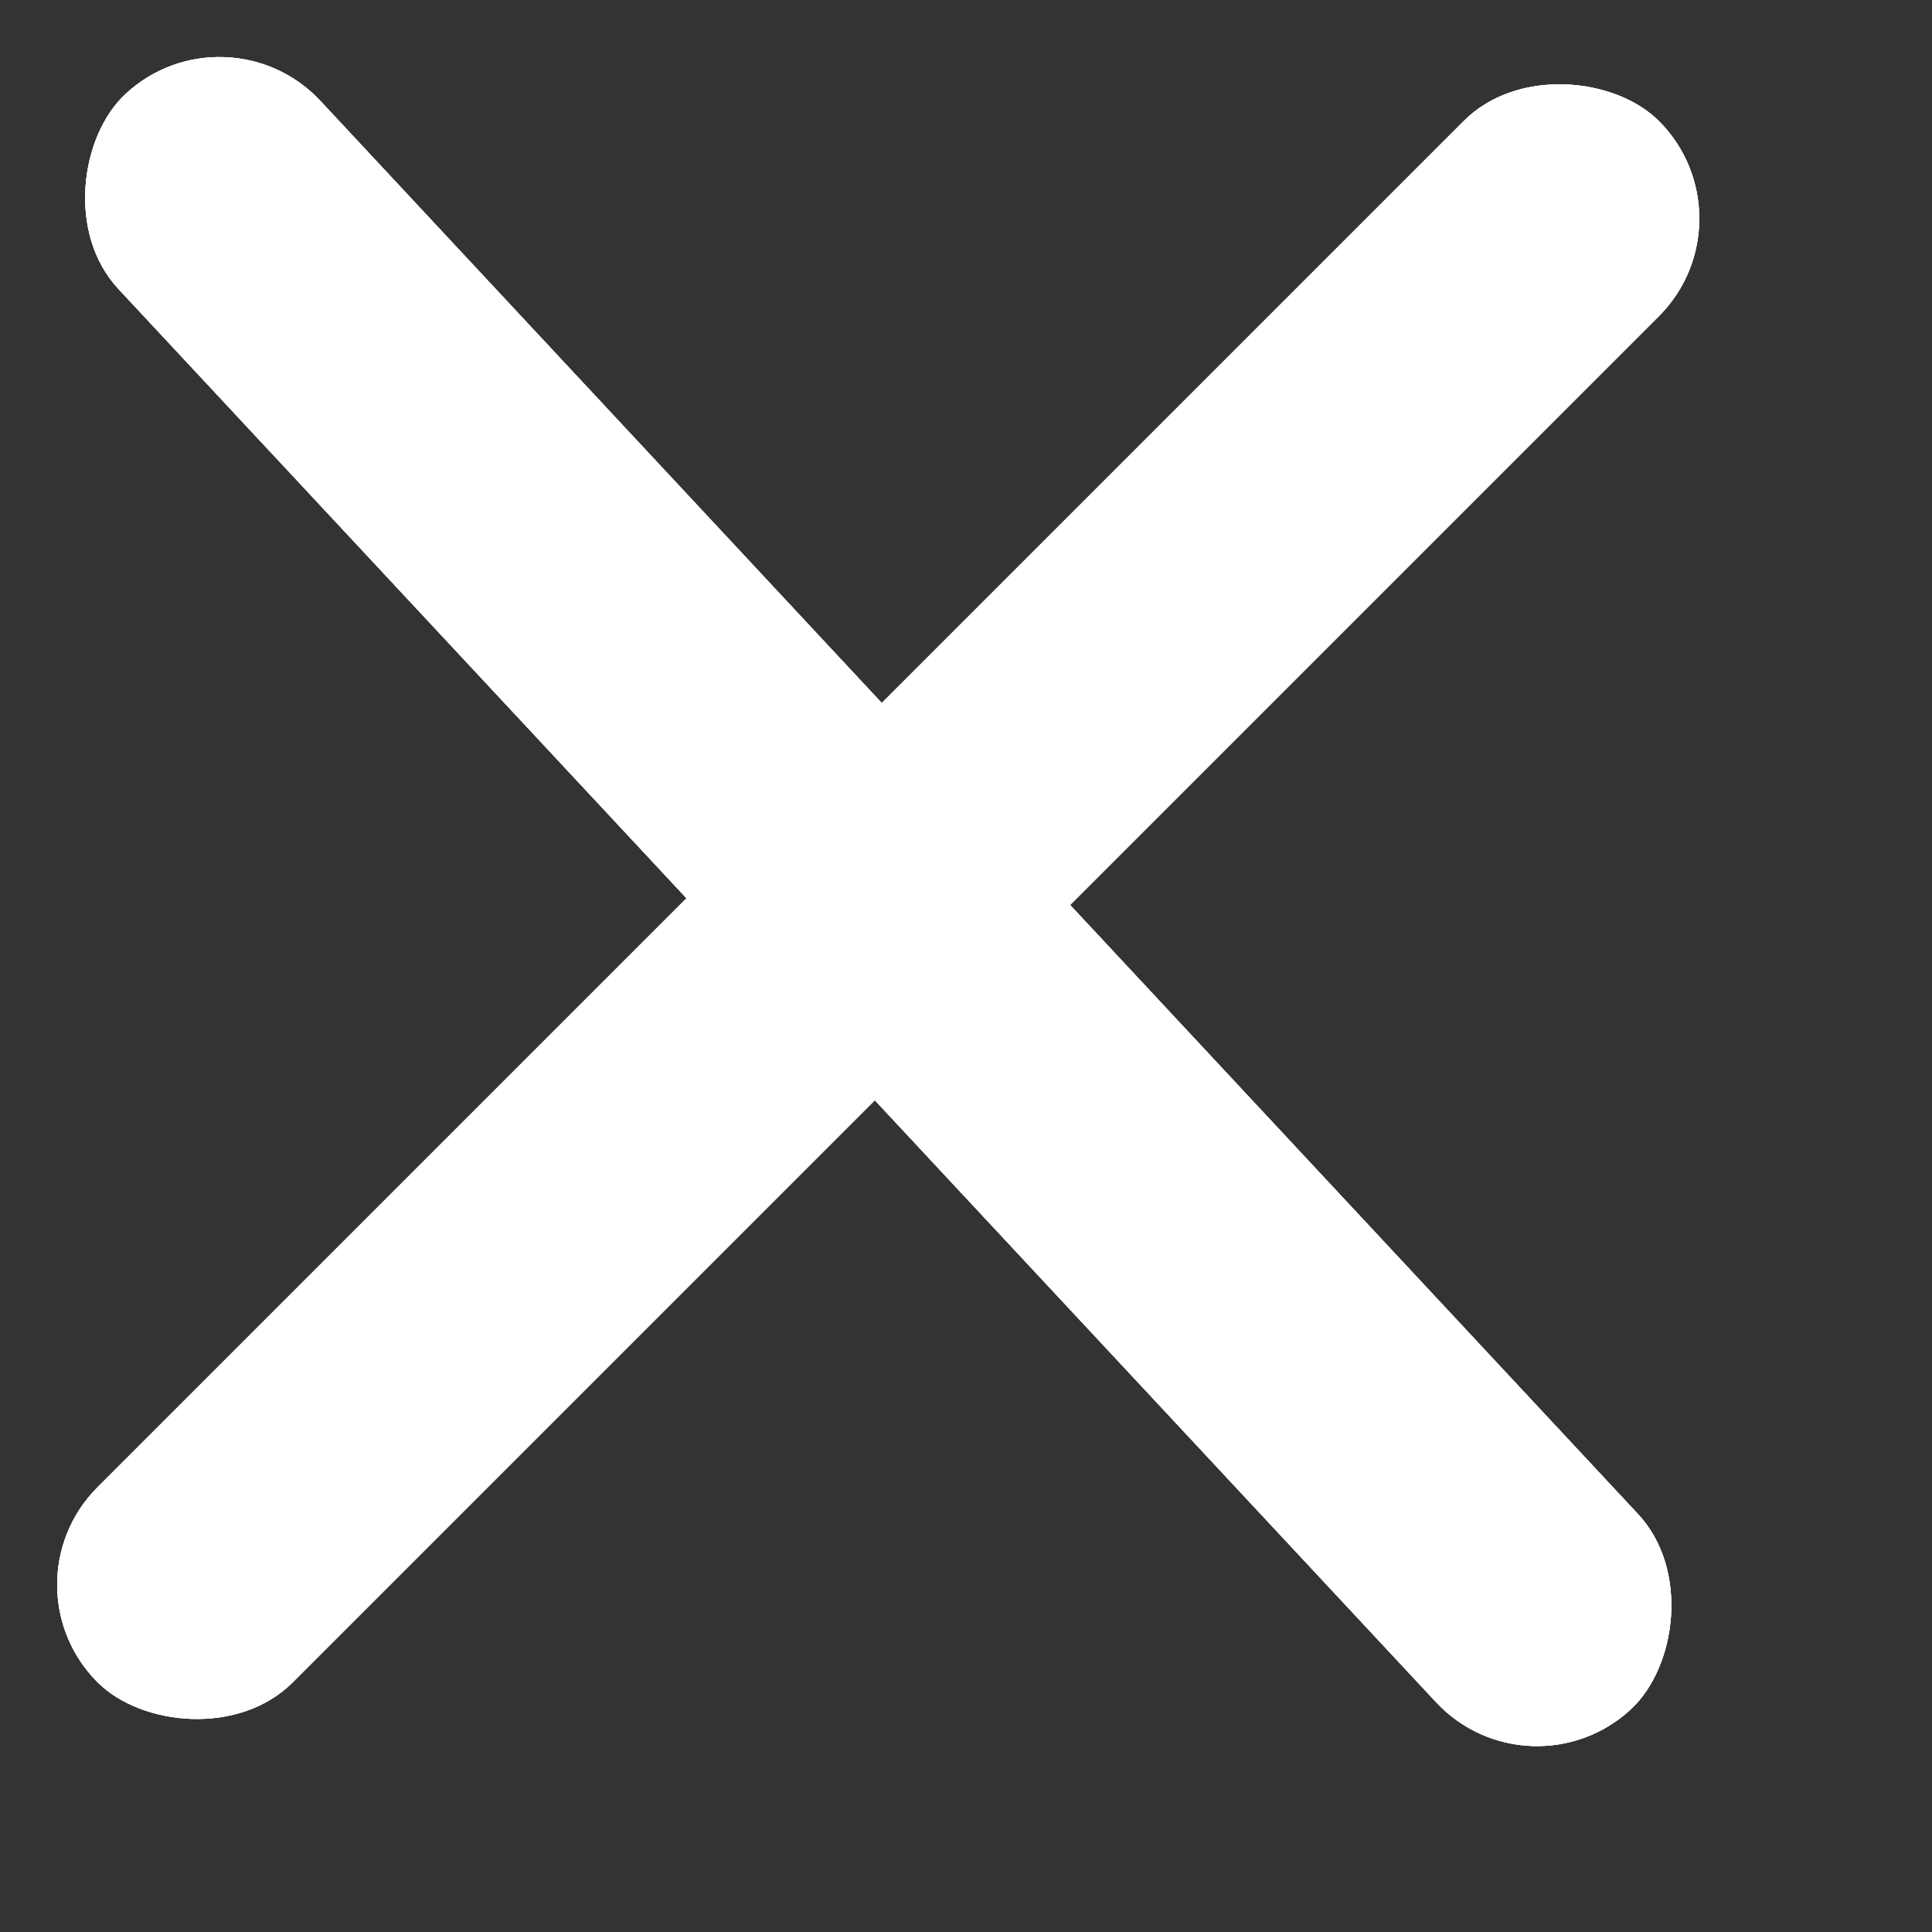
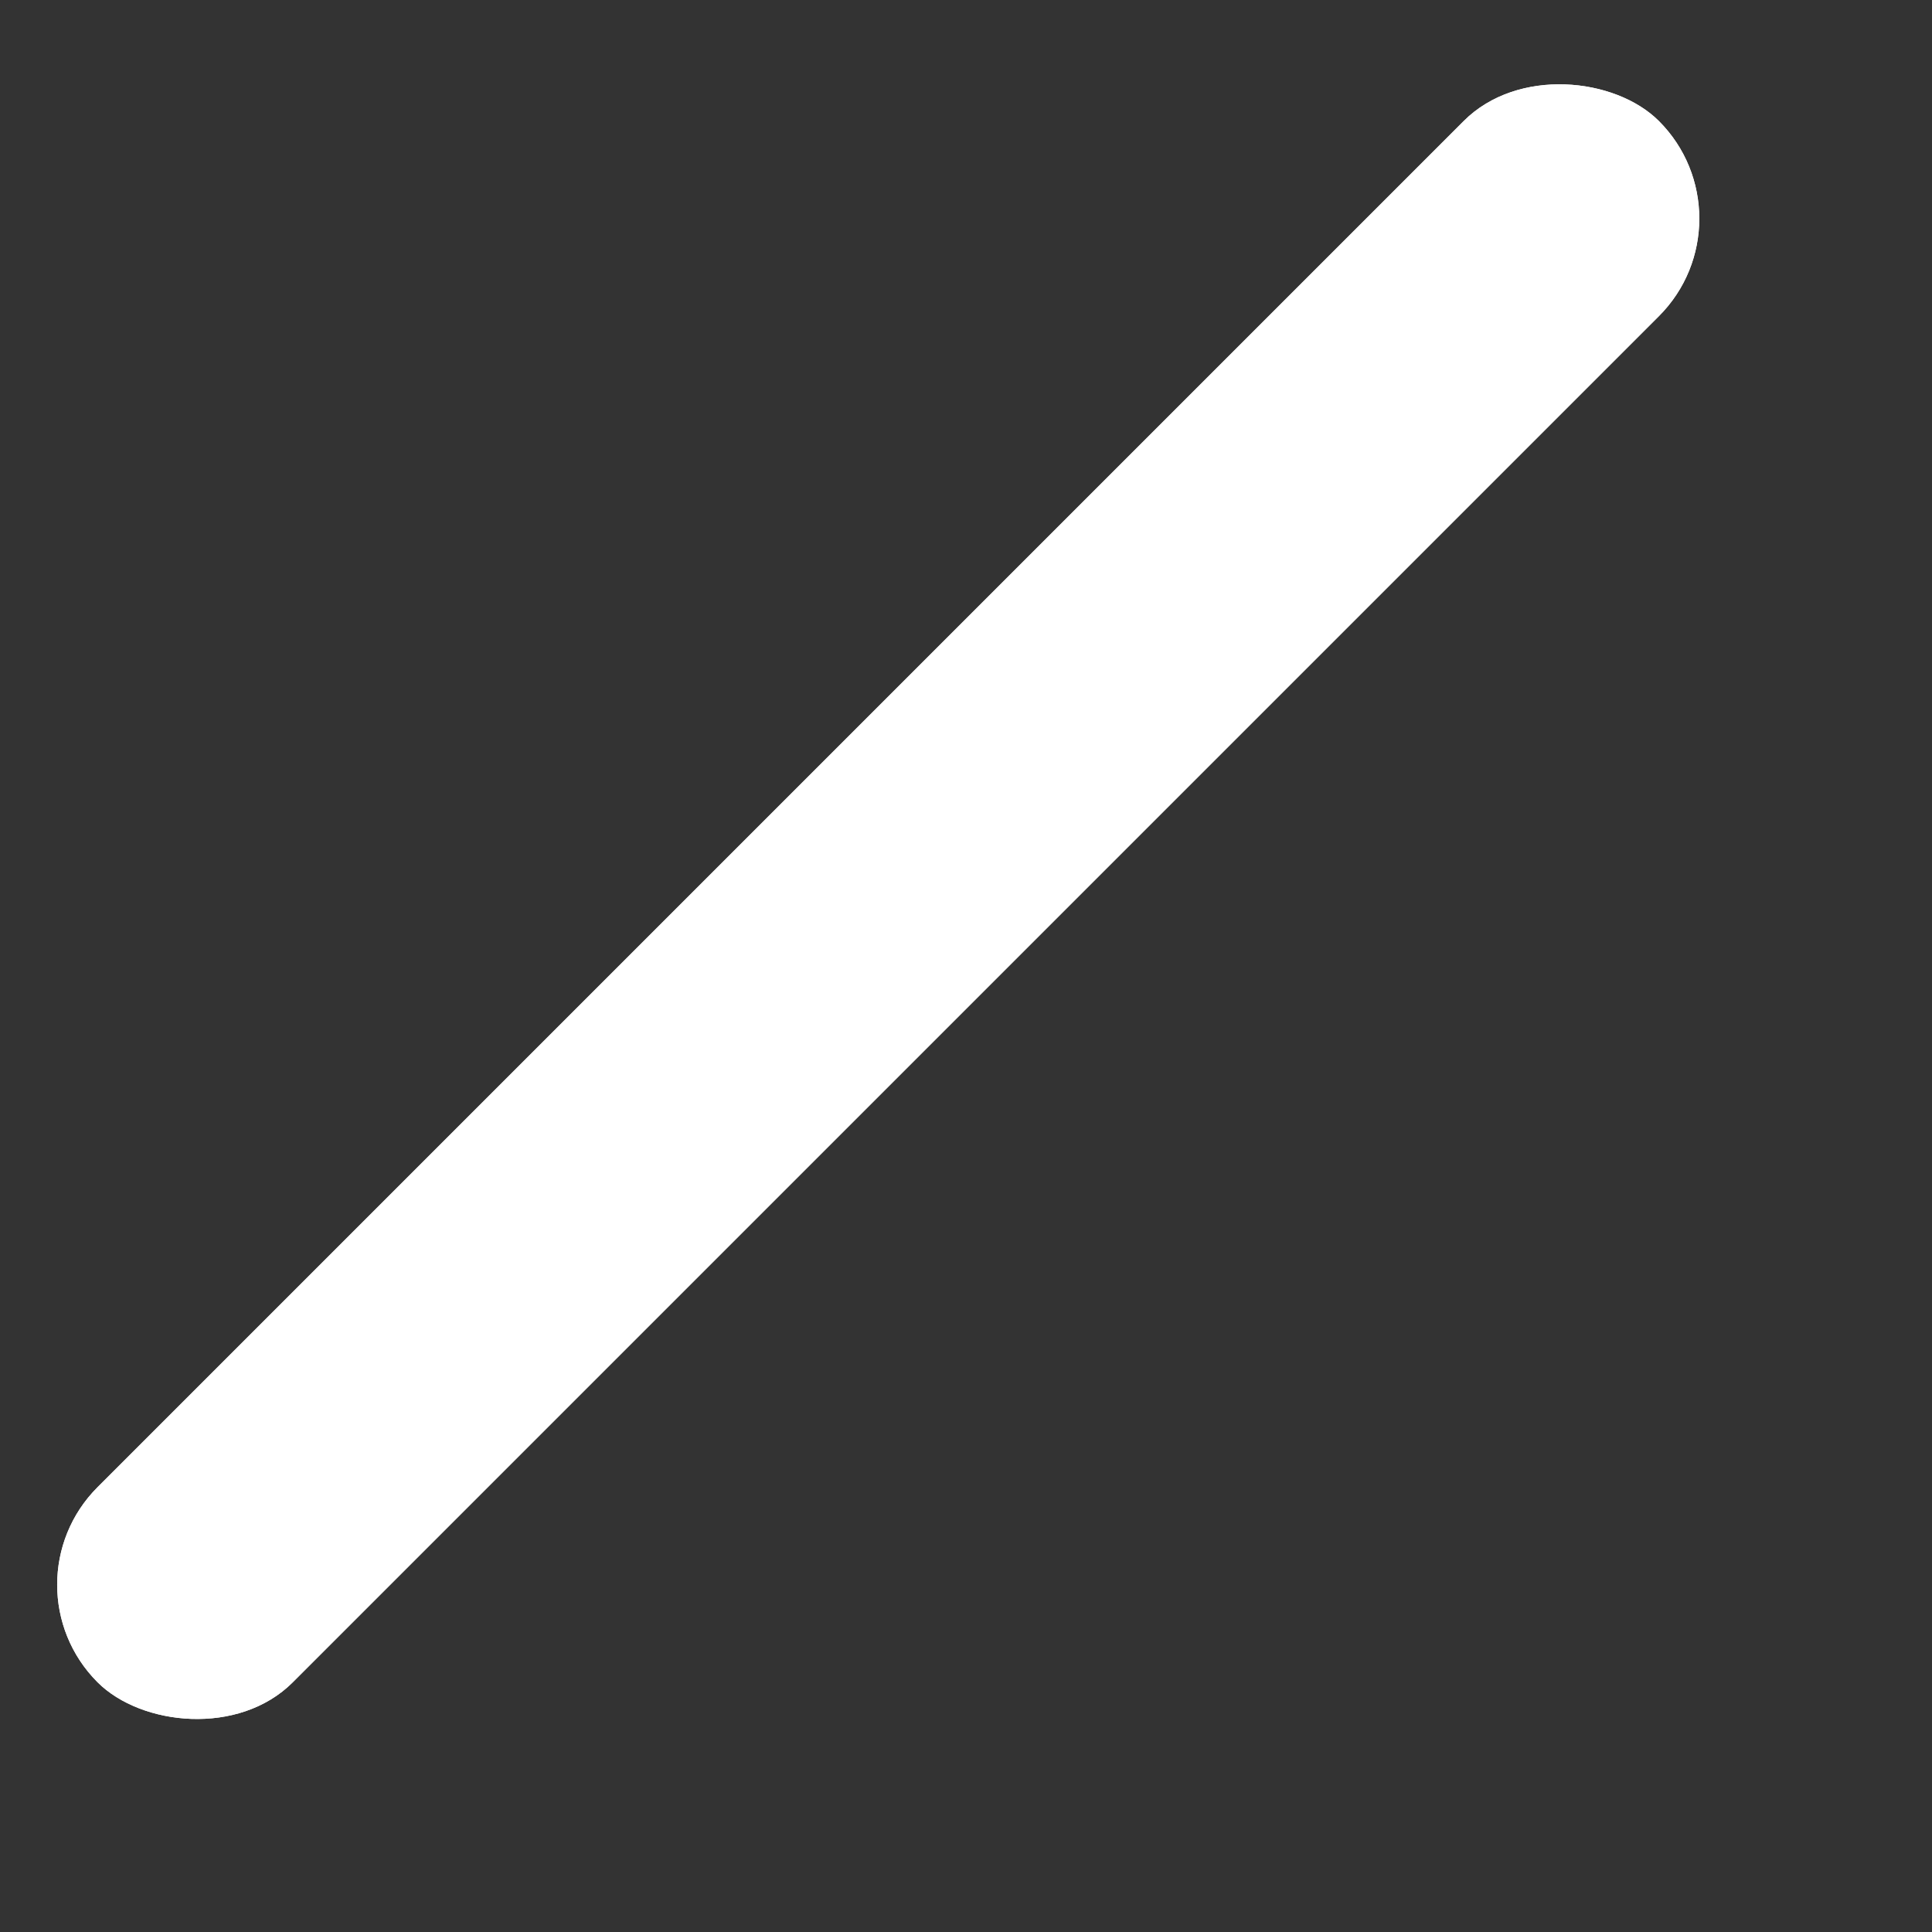
<svg xmlns="http://www.w3.org/2000/svg" width="7" height="7" viewBox="0 0 7 7" fill="none">
  <rect x="0" y="0" width="7" height="7" fill="#333333" stroke="none" />
-   <rect x="0.82" width="8" height="1" rx="0.5" transform="rotate(47.004 0.82 0)" fill="white" />
-   <rect x="0.82" width="8" height="1" rx="0.5" transform="rotate(47.004 0.82 0)" fill="white" />
-   <rect x="0.82" width="8" height="1" rx="0.5" transform="rotate(47.004 0.82 0)" fill="white" />
-   <rect x="6.364" y="0.792" width="8" height="1" rx="0.5" transform="rotate(135 6.364 0.792)" fill="white" />
  <rect x="6.364" y="0.792" width="8" height="1" rx="0.5" transform="rotate(135 6.364 0.792)" fill="white" />
  <rect x="6.364" y="0.792" width="8" height="1" rx="0.5" transform="rotate(135 6.364 0.792)" fill="white" />
</svg>